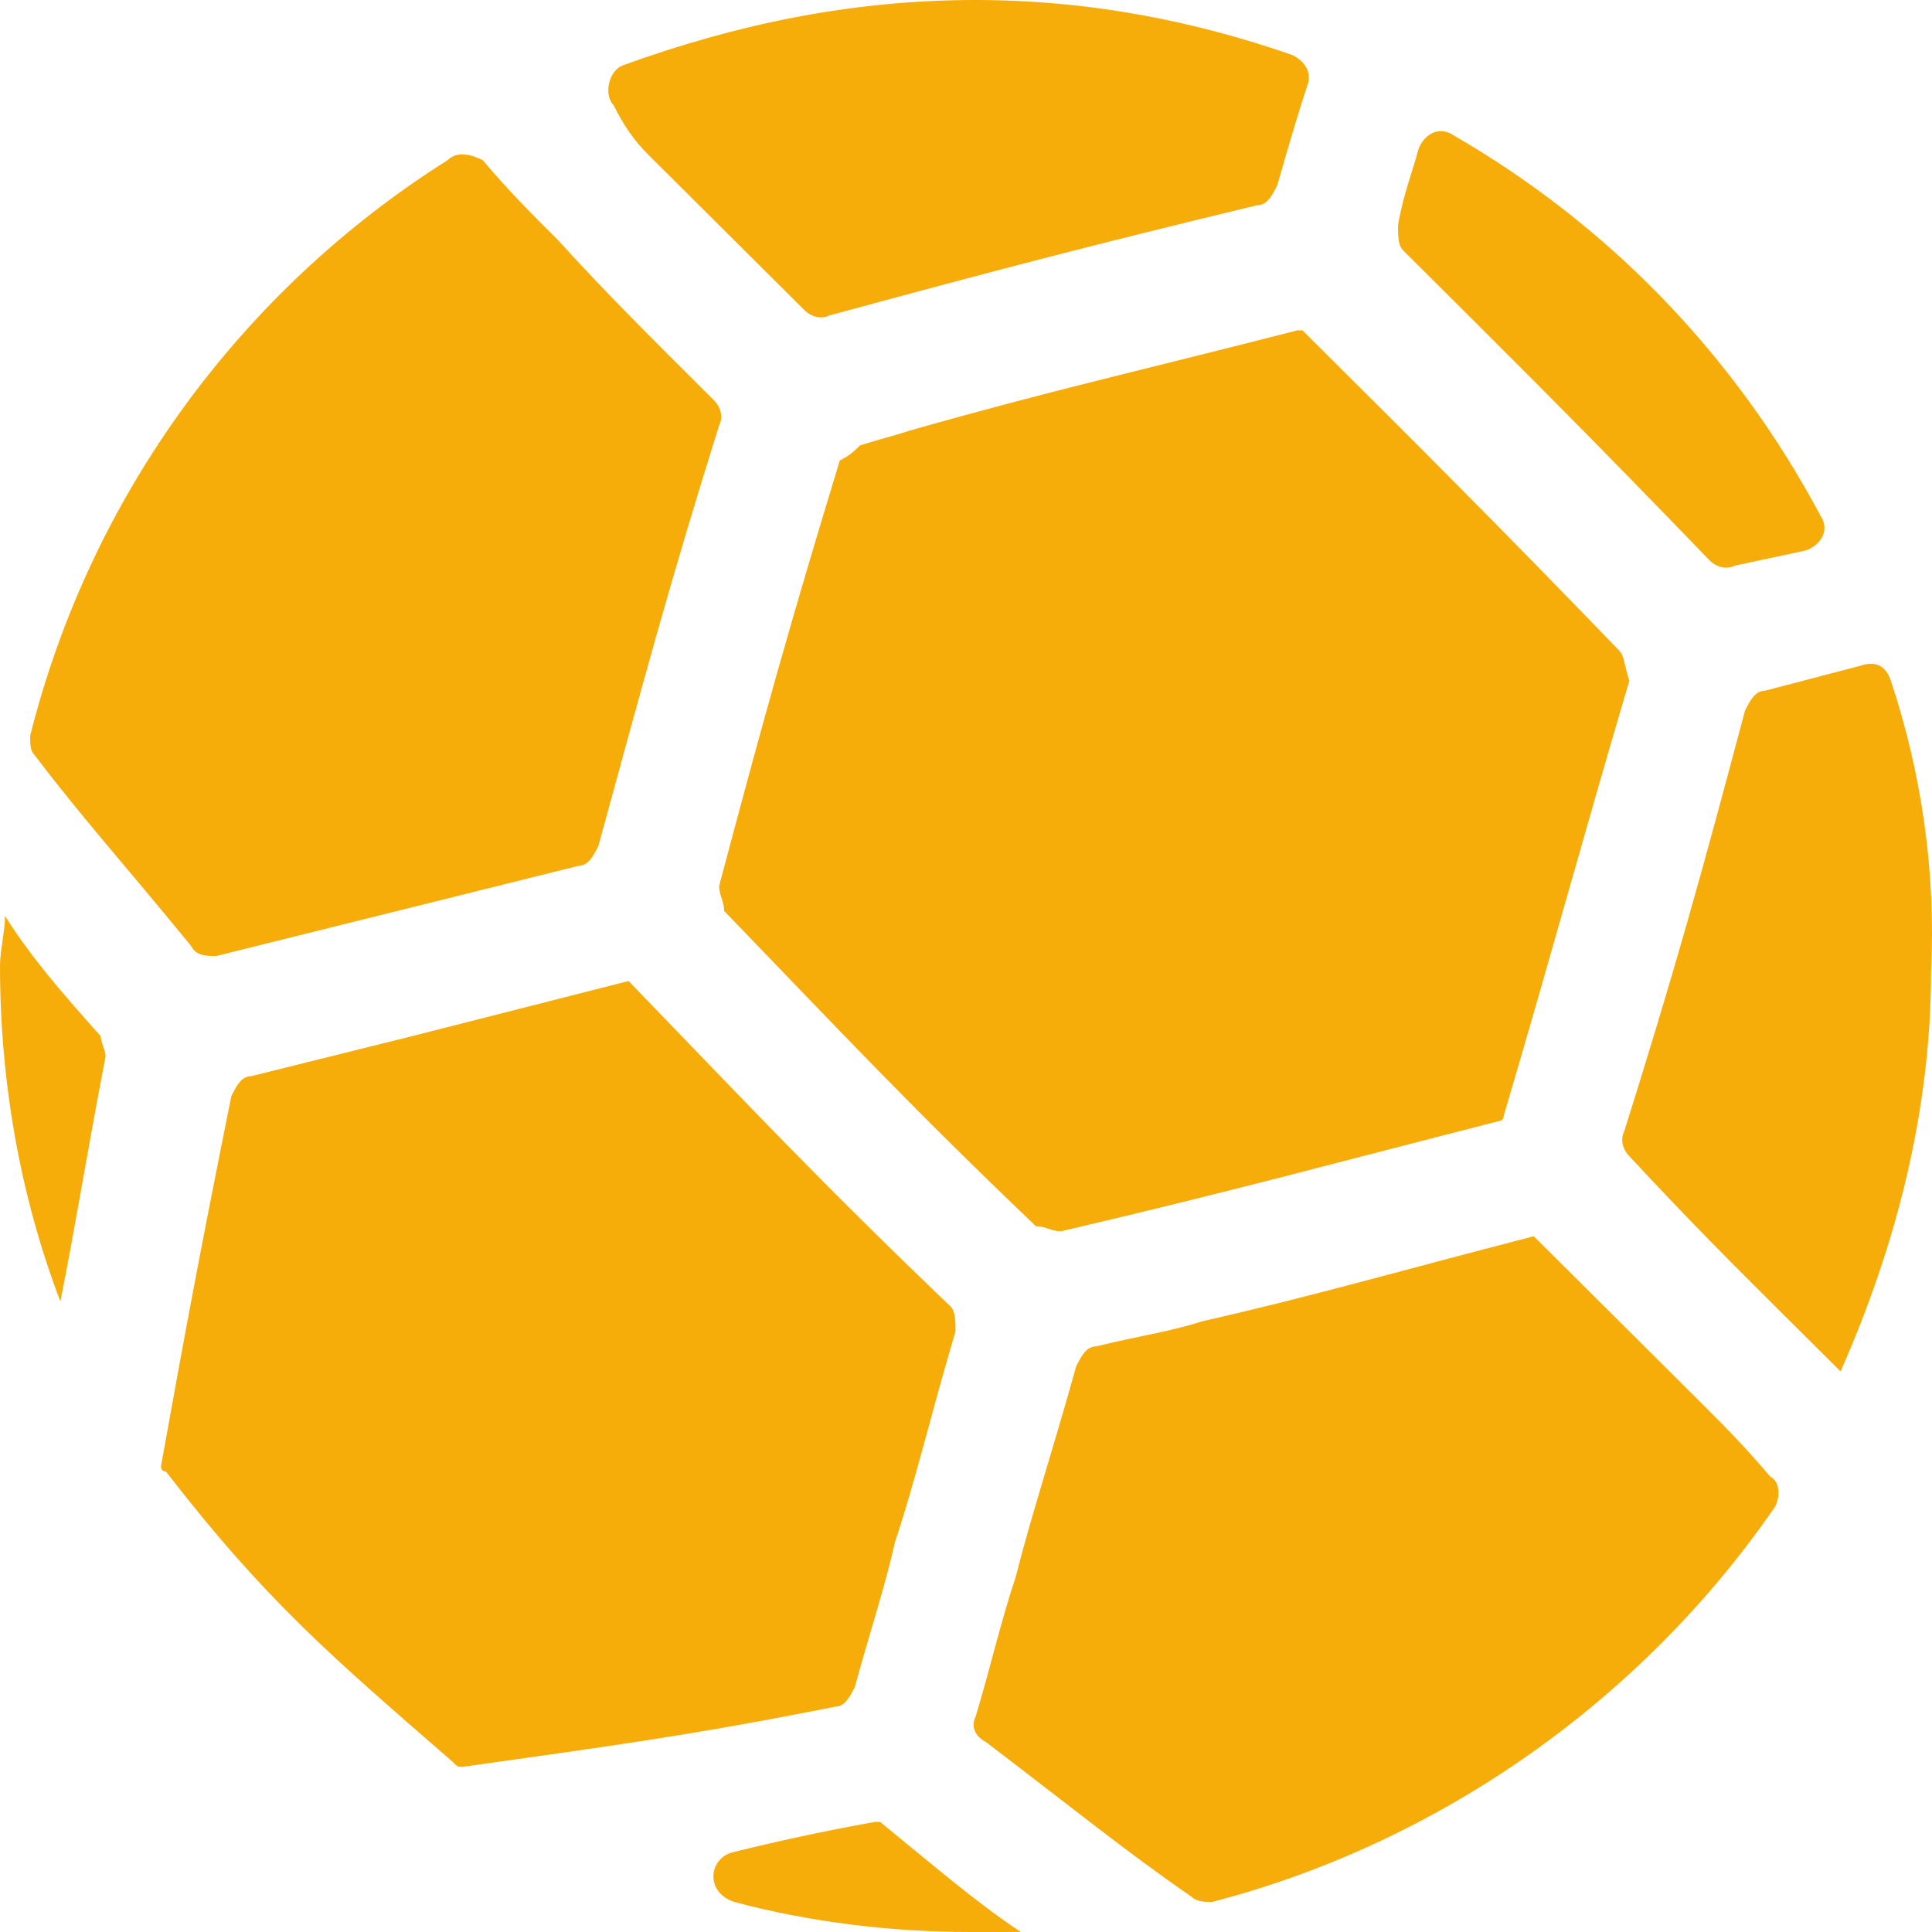
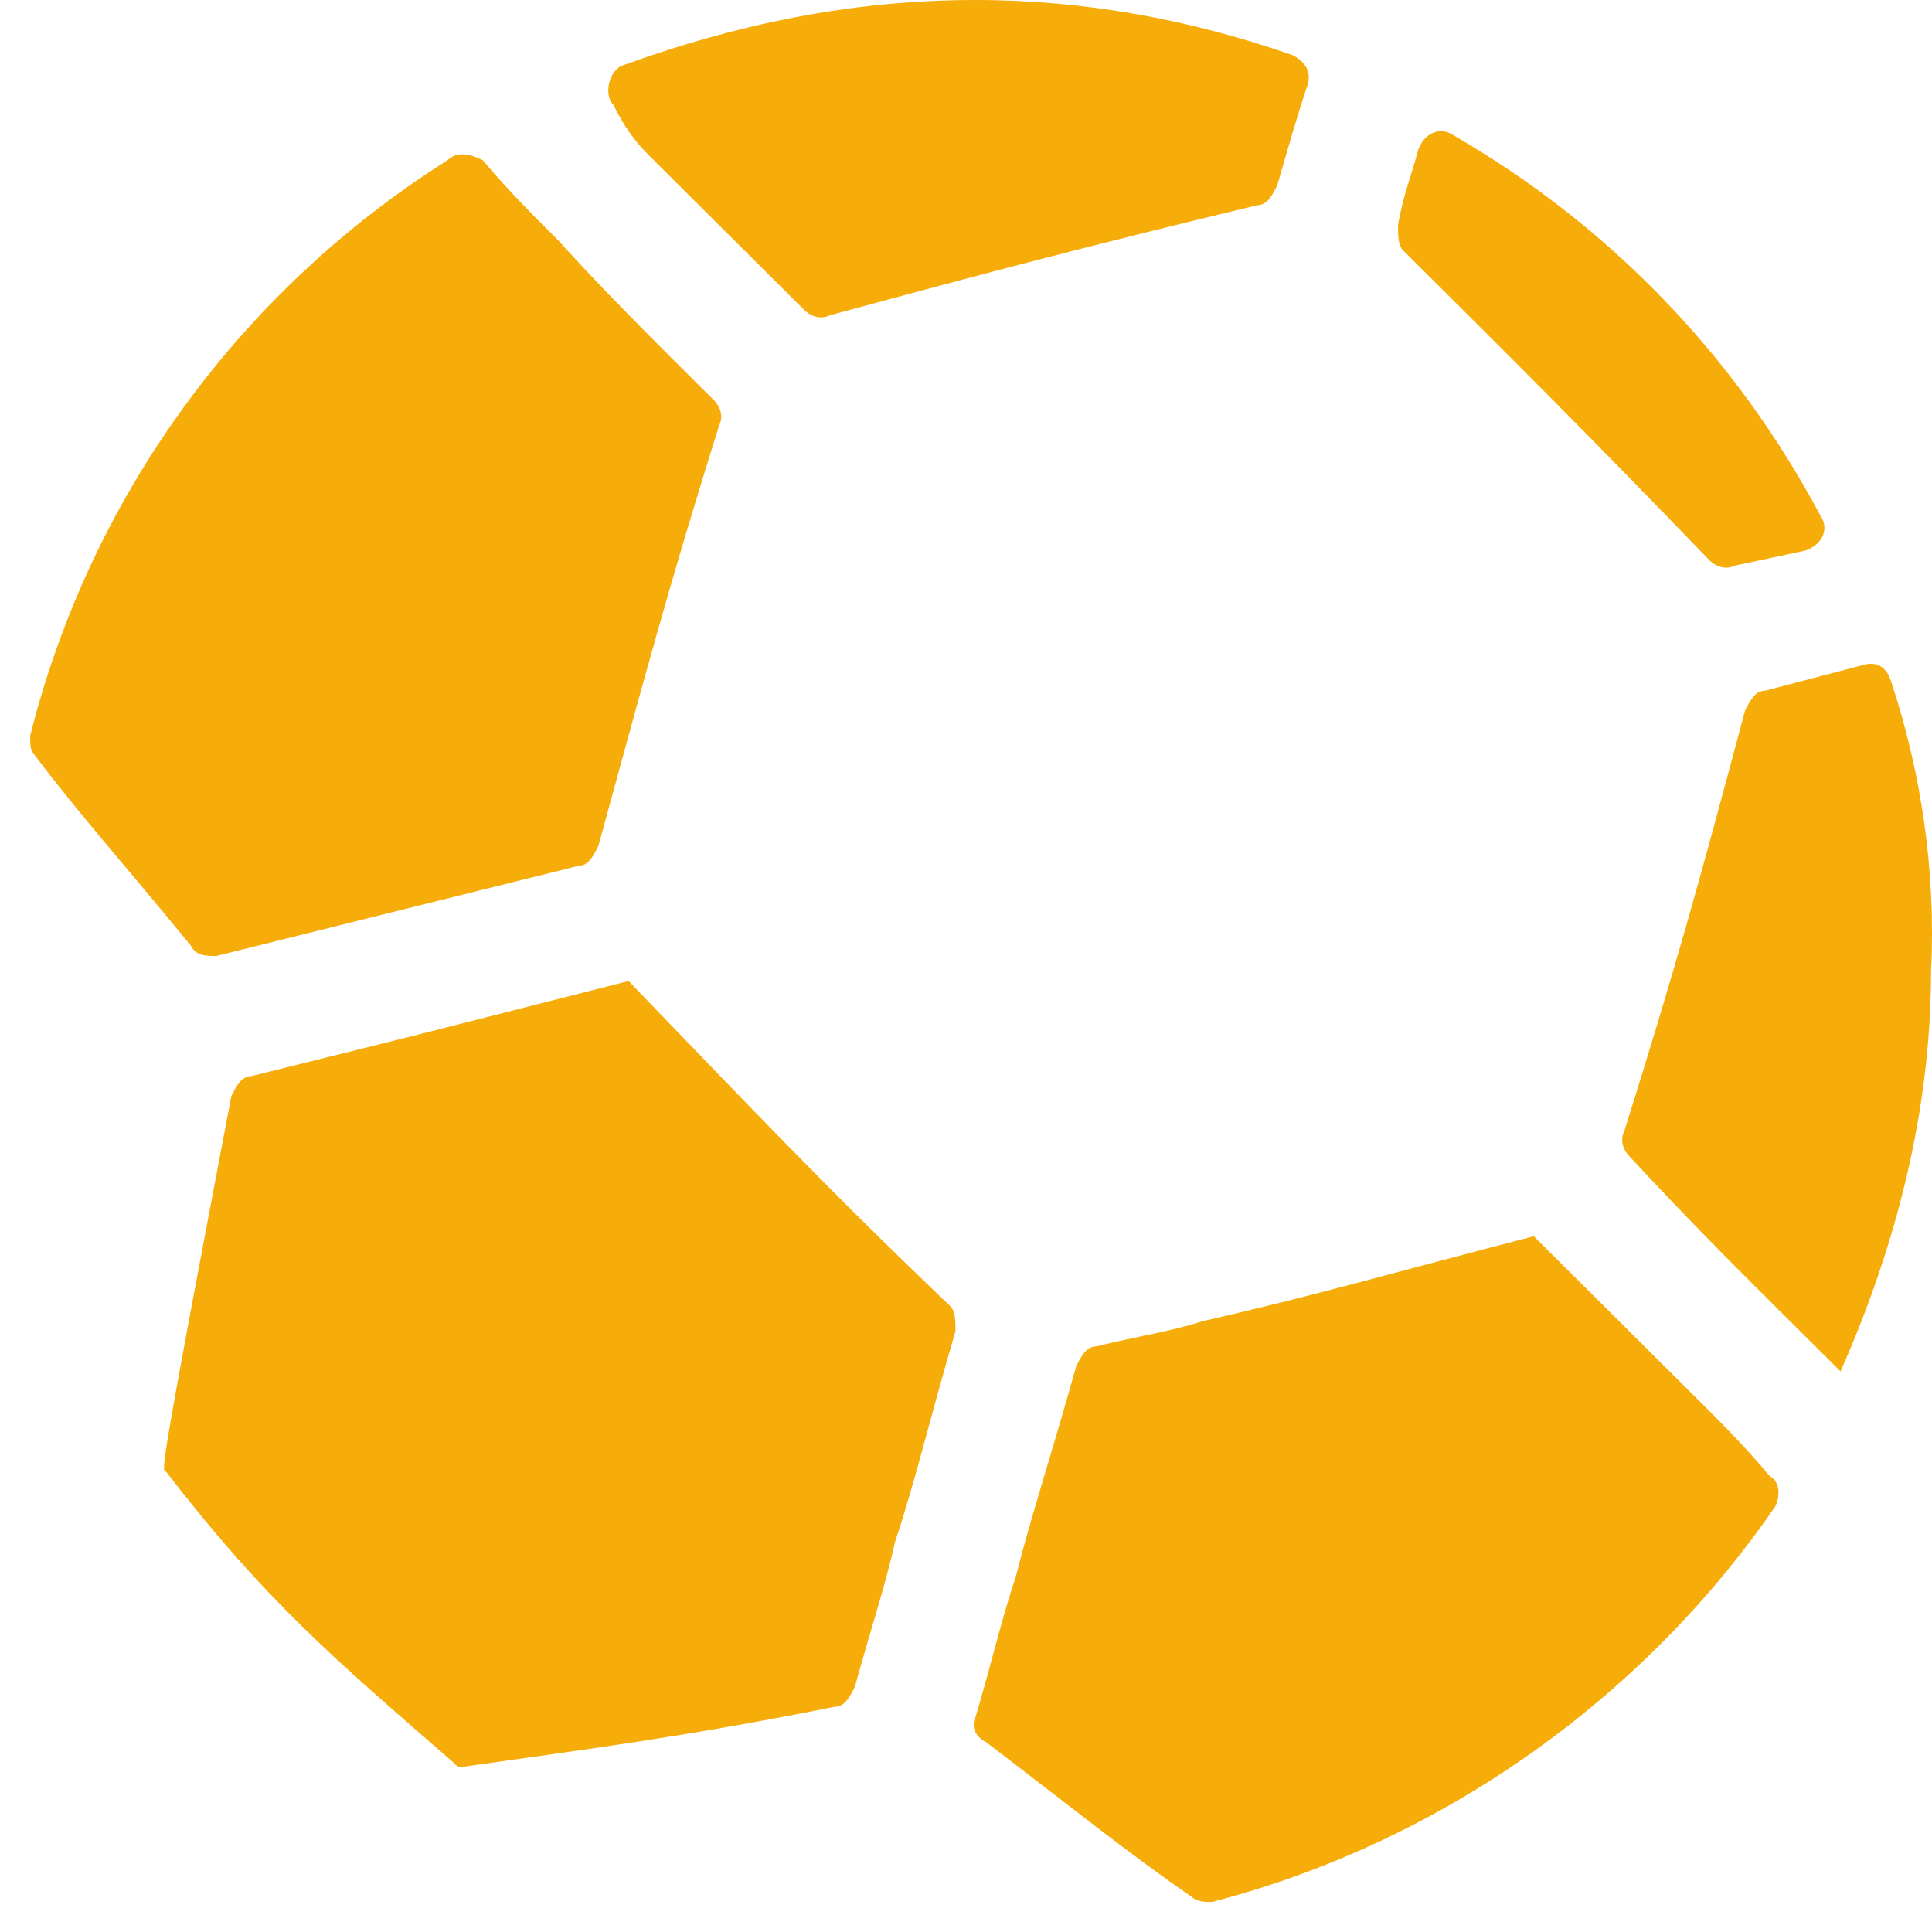
<svg xmlns="http://www.w3.org/2000/svg" width="45" height="45" viewBox="0 0 45 45" fill="none">
-   <path d="M39.824 13.057C39.941 13.174 40.175 13.29 40.41 13.174L42.05 12.824C42.401 12.707 42.635 12.357 42.401 12.008C40.41 8.277 37.481 5.246 33.85 3.148C33.499 2.915 33.148 3.148 33.031 3.497C32.913 3.964 32.679 4.547 32.562 5.246C32.562 5.479 32.562 5.712 32.679 5.829C35.49 8.627 37.013 10.143 39.824 13.057ZM15.11 3.614C16.164 4.663 17.218 5.712 18.741 7.228C18.858 7.345 19.092 7.461 19.326 7.345C23.192 6.295 25.417 5.712 29.282 4.78C29.517 4.78 29.634 4.547 29.751 4.313C29.985 3.497 30.22 2.681 30.454 1.982C30.571 1.632 30.337 1.399 30.102 1.282C27.76 0.466 25.3 0 22.723 0C19.795 0 17.101 0.583 14.524 1.516C14.173 1.632 14.056 2.215 14.29 2.448C14.524 2.915 14.758 3.264 15.11 3.614ZM5.037 22.267L13.47 20.168C13.704 20.168 13.821 19.935 13.938 19.702C14.993 15.855 15.578 13.64 16.75 9.909C16.867 9.676 16.75 9.443 16.632 9.326C15.11 7.811 14.056 6.762 13.001 5.596C12.416 5.013 11.83 4.43 11.245 3.731C11.01 3.614 10.659 3.497 10.425 3.731C5.622 6.762 2.108 11.541 0.703 17.137C0.703 17.37 0.703 17.487 0.82 17.604C1.874 19.003 2.928 20.168 4.451 22.034C4.568 22.267 4.802 22.267 5.037 22.267ZM39.59 32.642C38.536 31.593 37.364 30.427 35.725 28.795C32.562 29.611 30.571 30.194 27.994 30.777C27.291 31.01 26.471 31.127 25.534 31.36C25.3 31.36 25.183 31.593 25.066 31.826C24.48 33.925 24.012 35.324 23.66 36.723C23.309 37.772 23.075 38.821 22.723 39.987C22.606 40.22 22.723 40.453 22.957 40.57C24.949 42.086 26.237 43.135 27.76 44.184C27.877 44.301 28.111 44.301 28.228 44.301C33.616 42.902 38.301 39.521 41.347 35.091C41.464 34.858 41.464 34.508 41.23 34.391C40.644 33.692 40.058 33.109 39.59 32.642ZM44.041 15.855C43.924 15.505 43.689 15.389 43.338 15.505L41.112 16.088C40.878 16.088 40.761 16.321 40.644 16.554C39.59 20.518 39.004 22.617 37.833 26.347C37.716 26.58 37.833 26.814 37.95 26.93C39.356 28.446 40.41 29.495 41.464 30.544C41.932 31.01 42.401 31.477 42.87 31.943C44.158 29.029 44.978 25.881 44.978 22.617C45.095 20.285 44.743 17.953 44.041 15.855ZM14.641 22.85L9.605 24.132L5.856 25.065C5.622 25.065 5.505 25.298 5.388 25.531C4.685 29.029 4.334 30.894 3.748 34.158C3.748 34.158 3.748 34.275 3.865 34.275C6.208 37.306 7.731 38.588 10.542 41.036C10.659 41.153 10.659 41.153 10.776 41.153C14.056 40.687 15.93 40.453 19.444 39.754C19.678 39.754 19.795 39.521 19.912 39.288C20.263 38.005 20.615 36.956 20.849 35.907C21.318 34.508 21.669 32.992 22.255 31.01C22.255 30.777 22.255 30.544 22.137 30.427C19.092 27.513 17.57 25.881 14.641 22.85Z" fill="#F6AD09" />
-   <path d="M0.117 21.334C0.117 21.684 0 22.15 0 22.5C0 25.181 0.469 27.863 1.406 30.311C1.757 28.562 1.991 27.047 2.46 24.598C2.46 24.482 2.343 24.249 2.343 24.132C1.406 23.083 0.703 22.267 0.117 21.334ZM20.498 42.435H20.381C19.092 42.668 18.038 42.902 17.101 43.135C16.515 43.251 16.398 44.067 17.101 44.3C18.858 44.767 20.732 45 22.606 45C22.957 45 23.309 45 23.777 45C22.723 44.3 21.786 43.484 20.498 42.435ZM37.716 15.155C34.788 12.124 33.265 10.609 30.337 7.694H30.22C26.588 8.627 24.48 9.093 21.201 10.026C20.849 10.143 20.381 10.259 20.029 10.376C19.912 10.492 19.795 10.609 19.561 10.725C18.389 14.572 17.804 16.671 16.75 20.635C16.75 20.868 16.867 20.984 16.867 21.218C19.678 24.132 21.201 25.764 24.129 28.562C24.363 28.562 24.48 28.679 24.714 28.679C28.697 27.746 30.805 27.163 34.905 26.114C34.905 26.114 35.022 26.114 35.022 25.997C36.193 22.034 36.779 19.819 37.95 15.855C37.833 15.505 37.833 15.272 37.716 15.155Z" fill="#F6AD09" />
+   <path d="M39.824 13.057C39.941 13.174 40.175 13.29 40.41 13.174L42.05 12.824C42.401 12.707 42.635 12.357 42.401 12.008C40.41 8.277 37.481 5.246 33.85 3.148C33.499 2.915 33.148 3.148 33.031 3.497C32.913 3.964 32.679 4.547 32.562 5.246C32.562 5.479 32.562 5.712 32.679 5.829C35.49 8.627 37.013 10.143 39.824 13.057ZM15.11 3.614C16.164 4.663 17.218 5.712 18.741 7.228C18.858 7.345 19.092 7.461 19.326 7.345C23.192 6.295 25.417 5.712 29.282 4.78C29.517 4.78 29.634 4.547 29.751 4.313C29.985 3.497 30.22 2.681 30.454 1.982C30.571 1.632 30.337 1.399 30.102 1.282C27.76 0.466 25.3 0 22.723 0C19.795 0 17.101 0.583 14.524 1.516C14.173 1.632 14.056 2.215 14.29 2.448C14.524 2.915 14.758 3.264 15.11 3.614ZM5.037 22.267L13.47 20.168C13.704 20.168 13.821 19.935 13.938 19.702C14.993 15.855 15.578 13.64 16.75 9.909C16.867 9.676 16.75 9.443 16.632 9.326C15.11 7.811 14.056 6.762 13.001 5.596C12.416 5.013 11.83 4.43 11.245 3.731C11.01 3.614 10.659 3.497 10.425 3.731C5.622 6.762 2.108 11.541 0.703 17.137C0.703 17.37 0.703 17.487 0.82 17.604C1.874 19.003 2.928 20.168 4.451 22.034C4.568 22.267 4.802 22.267 5.037 22.267ZM39.59 32.642C38.536 31.593 37.364 30.427 35.725 28.795C32.562 29.611 30.571 30.194 27.994 30.777C27.291 31.01 26.471 31.127 25.534 31.36C25.3 31.36 25.183 31.593 25.066 31.826C24.48 33.925 24.012 35.324 23.66 36.723C23.309 37.772 23.075 38.821 22.723 39.987C22.606 40.22 22.723 40.453 22.957 40.57C24.949 42.086 26.237 43.135 27.76 44.184C27.877 44.301 28.111 44.301 28.228 44.301C33.616 42.902 38.301 39.521 41.347 35.091C41.464 34.858 41.464 34.508 41.23 34.391C40.644 33.692 40.058 33.109 39.59 32.642ZM44.041 15.855C43.924 15.505 43.689 15.389 43.338 15.505L41.112 16.088C40.878 16.088 40.761 16.321 40.644 16.554C39.59 20.518 39.004 22.617 37.833 26.347C37.716 26.58 37.833 26.814 37.95 26.93C39.356 28.446 40.41 29.495 41.464 30.544C41.932 31.01 42.401 31.477 42.87 31.943C44.158 29.029 44.978 25.881 44.978 22.617C45.095 20.285 44.743 17.953 44.041 15.855ZM14.641 22.85L9.605 24.132L5.856 25.065C5.622 25.065 5.505 25.298 5.388 25.531C3.748 34.158 3.748 34.275 3.865 34.275C6.208 37.306 7.731 38.588 10.542 41.036C10.659 41.153 10.659 41.153 10.776 41.153C14.056 40.687 15.93 40.453 19.444 39.754C19.678 39.754 19.795 39.521 19.912 39.288C20.263 38.005 20.615 36.956 20.849 35.907C21.318 34.508 21.669 32.992 22.255 31.01C22.255 30.777 22.255 30.544 22.137 30.427C19.092 27.513 17.57 25.881 14.641 22.85Z" fill="#F6AD09" />
</svg>